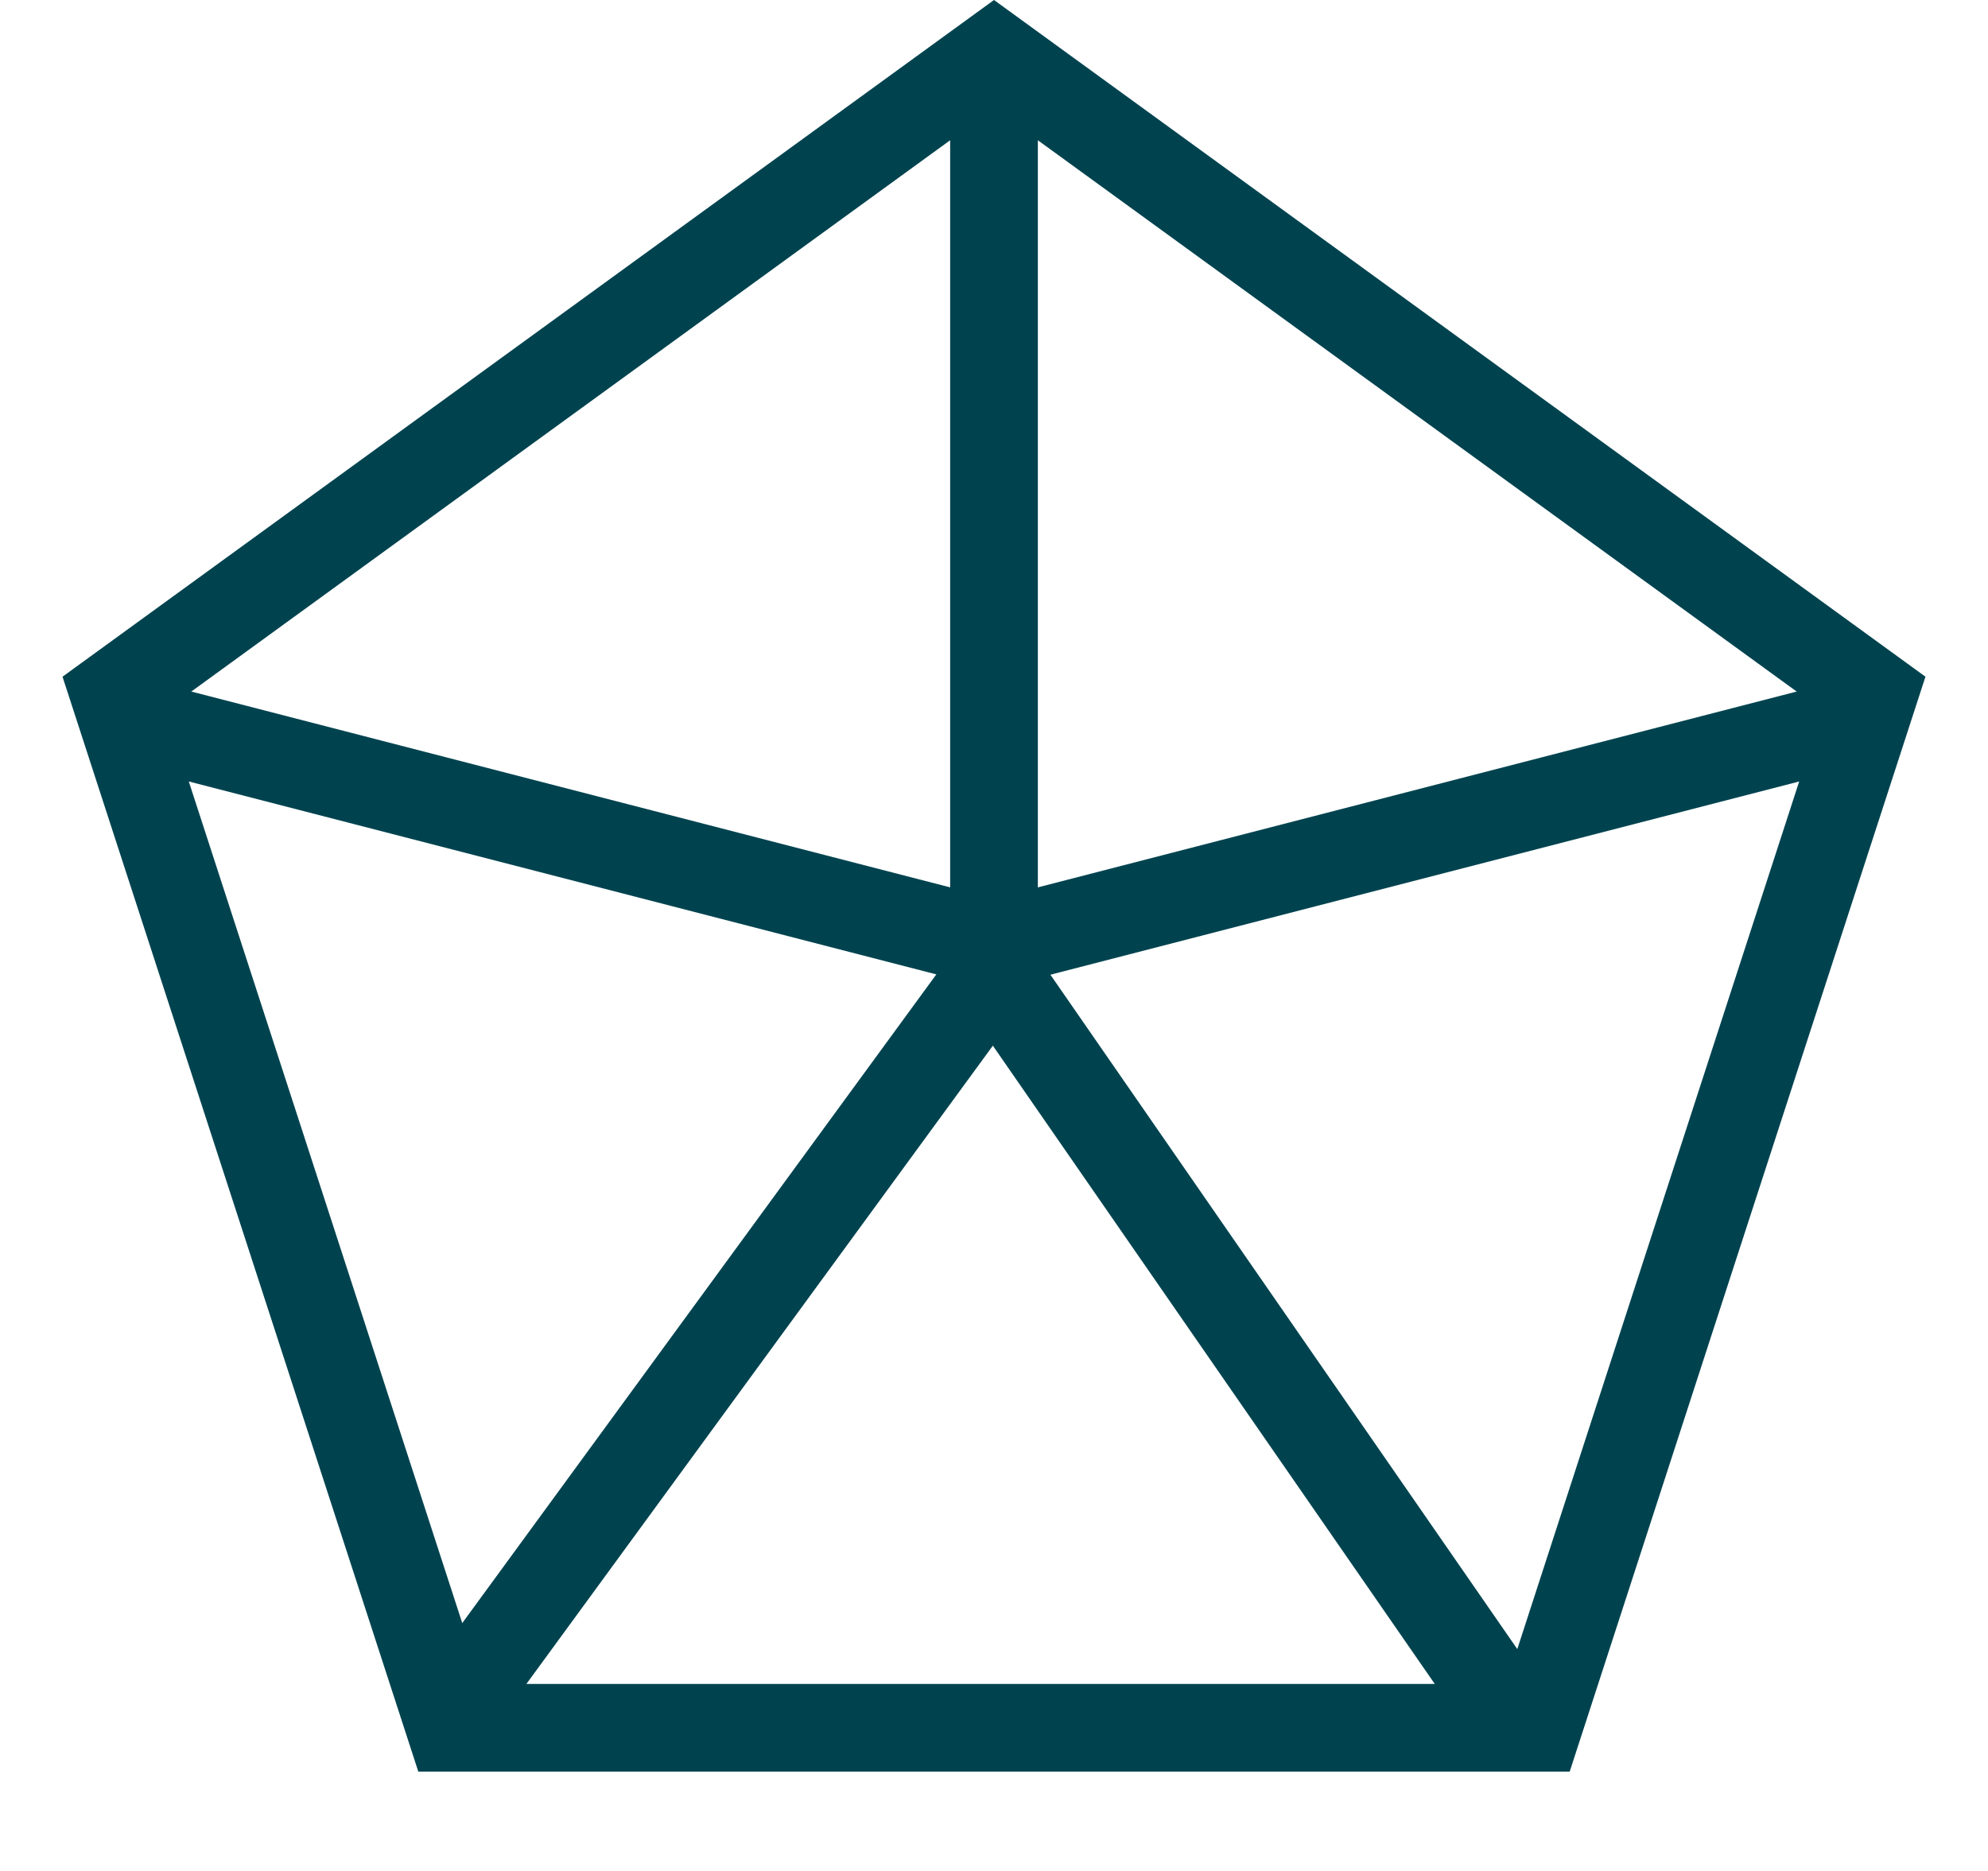
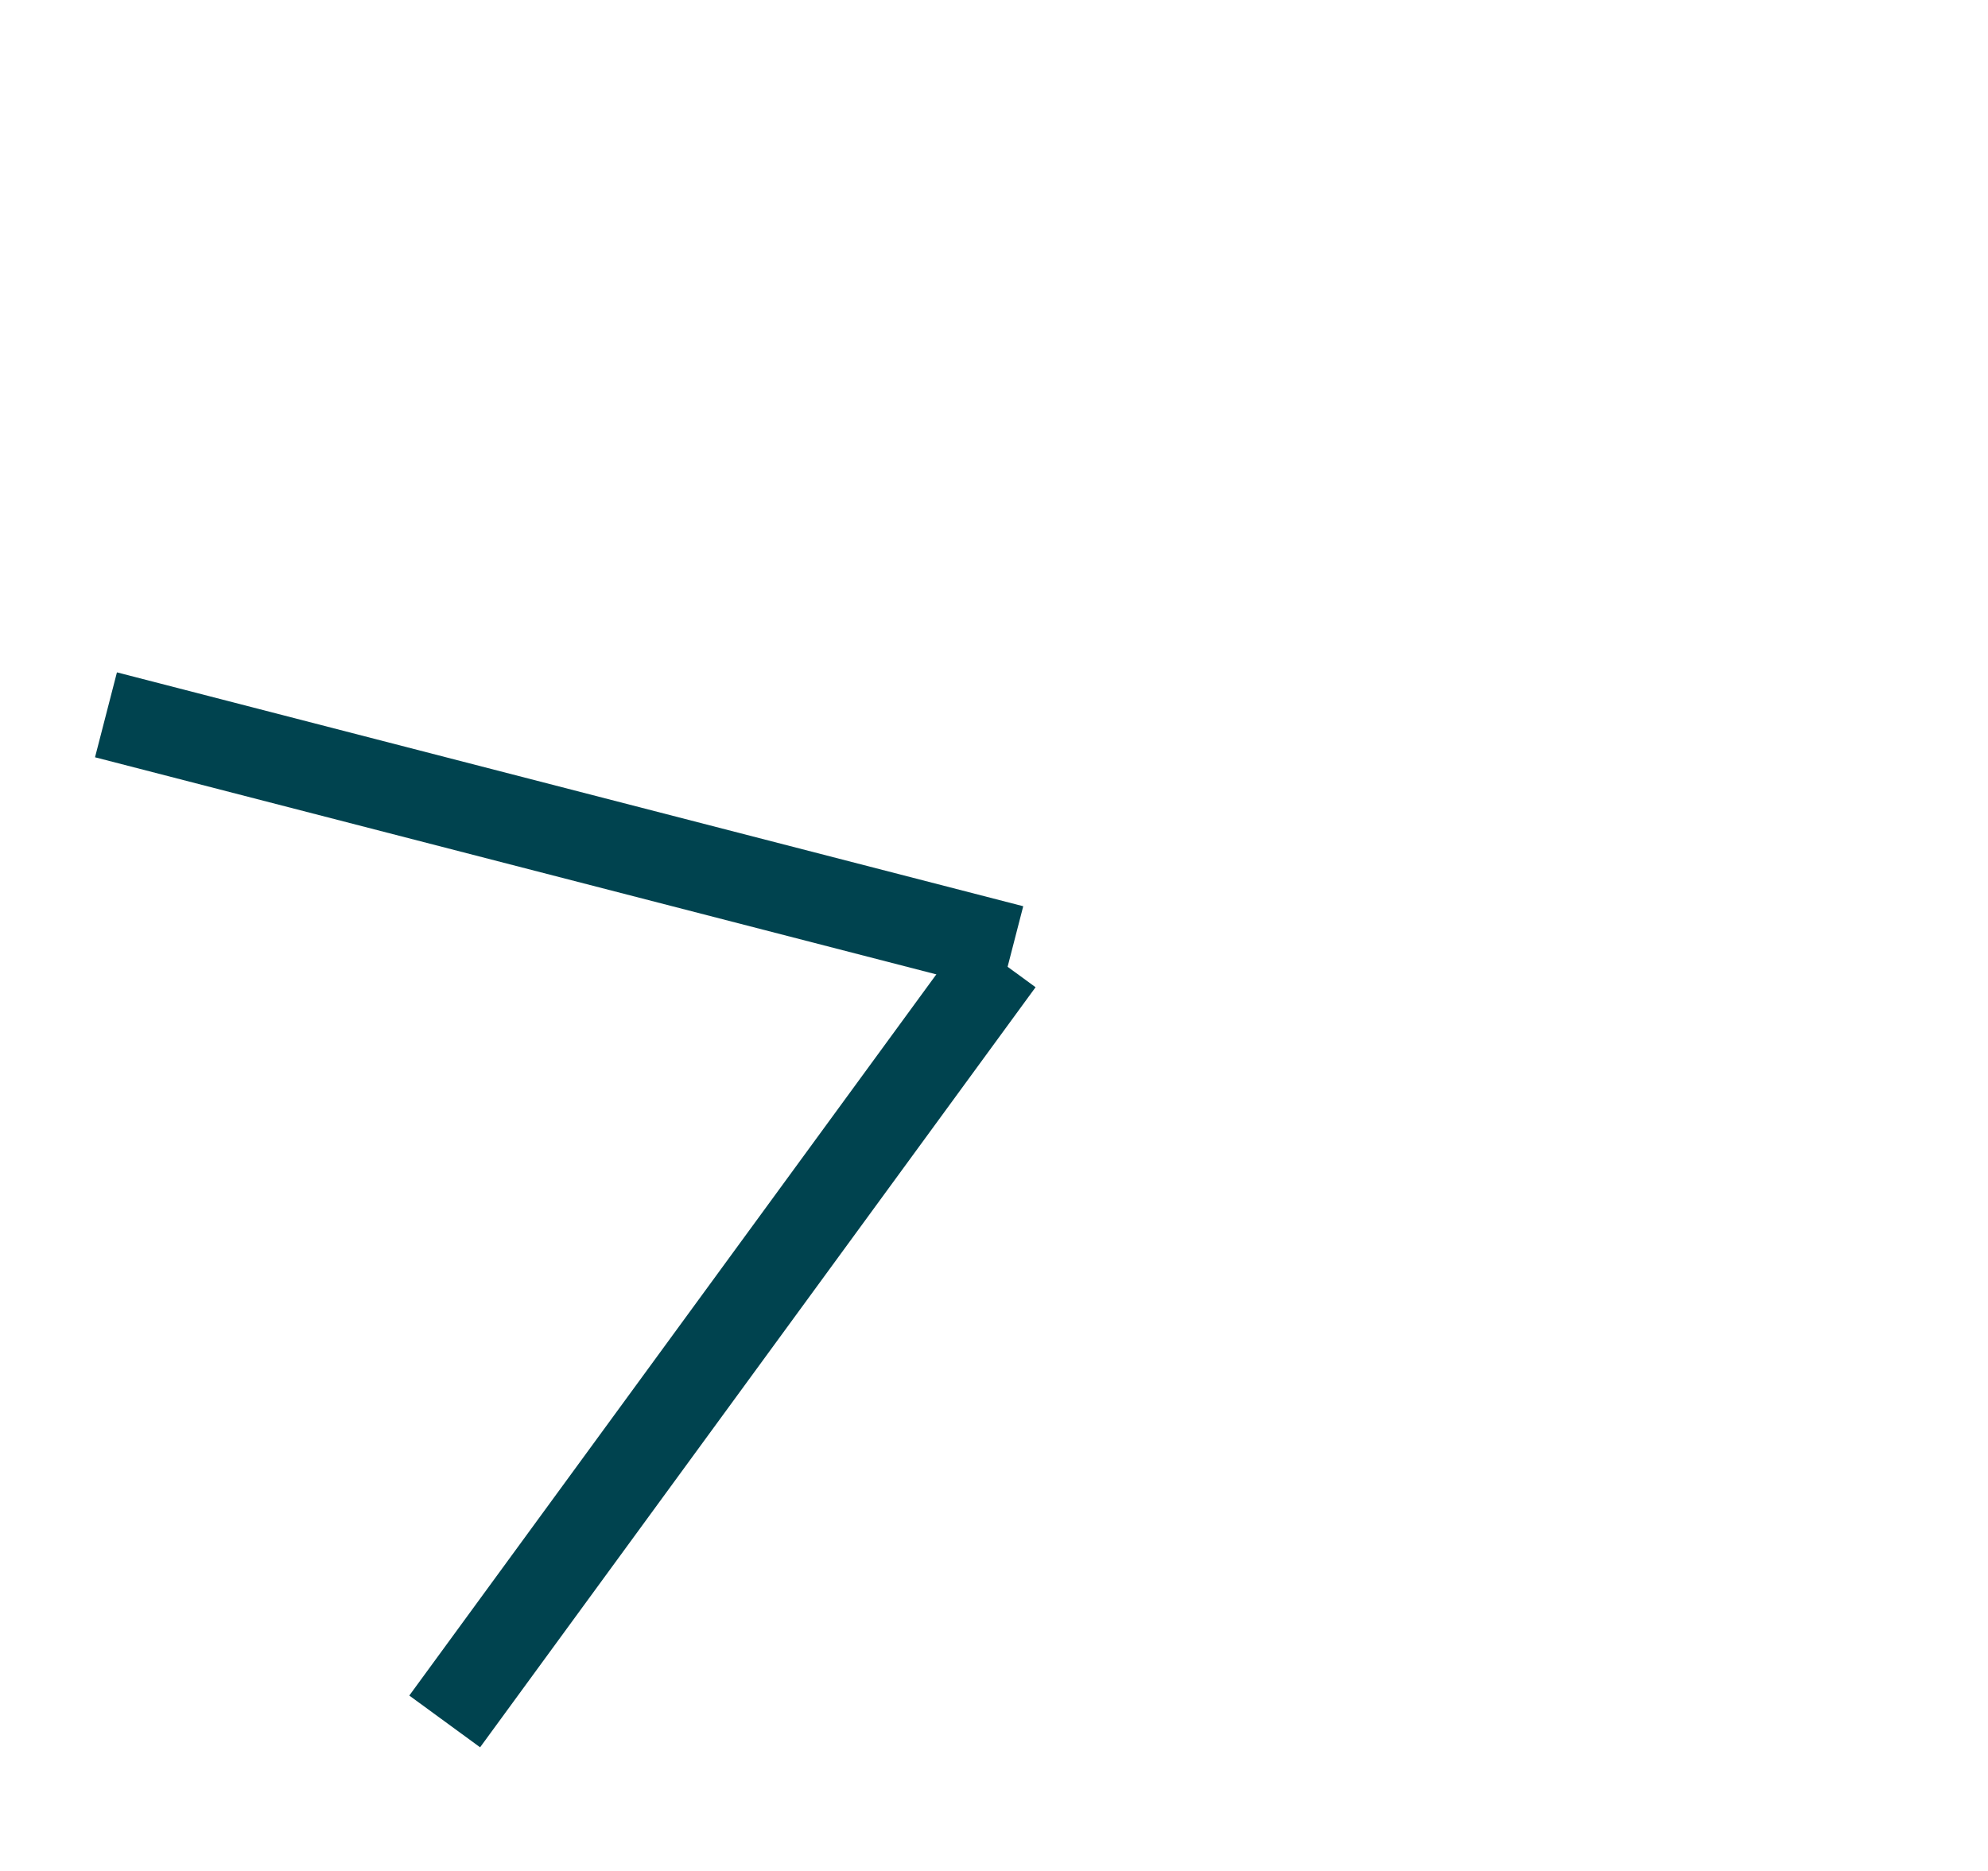
<svg xmlns="http://www.w3.org/2000/svg" width="68" height="64" viewBox="0 0 68 64" fill="none">
-   <path d="M64.097 23.721L52.602 59.102H15.398L3.902 23.721L34 1.854L64.097 23.721Z" stroke="#00434F" stroke-width="3" />
-   <line x1="34" y1="2" x2="34" y2="32" stroke="#00434F" stroke-width="3" />
  <line x1="34.211" y1="32.885" x2="15.211" y2="58.885" stroke="#00434F" stroke-width="3" />
-   <line x1="64.375" y1="24.452" x2="33.375" y2="32.452" stroke="#00434F" stroke-width="3" />
  <line x1="34.625" y1="32.452" x2="3.625" y2="24.452" stroke="#00434F" stroke-width="3" />
-   <line x1="51.767" y1="58.854" x2="33.767" y2="32.854" stroke="#00434F" stroke-width="3" />
</svg>